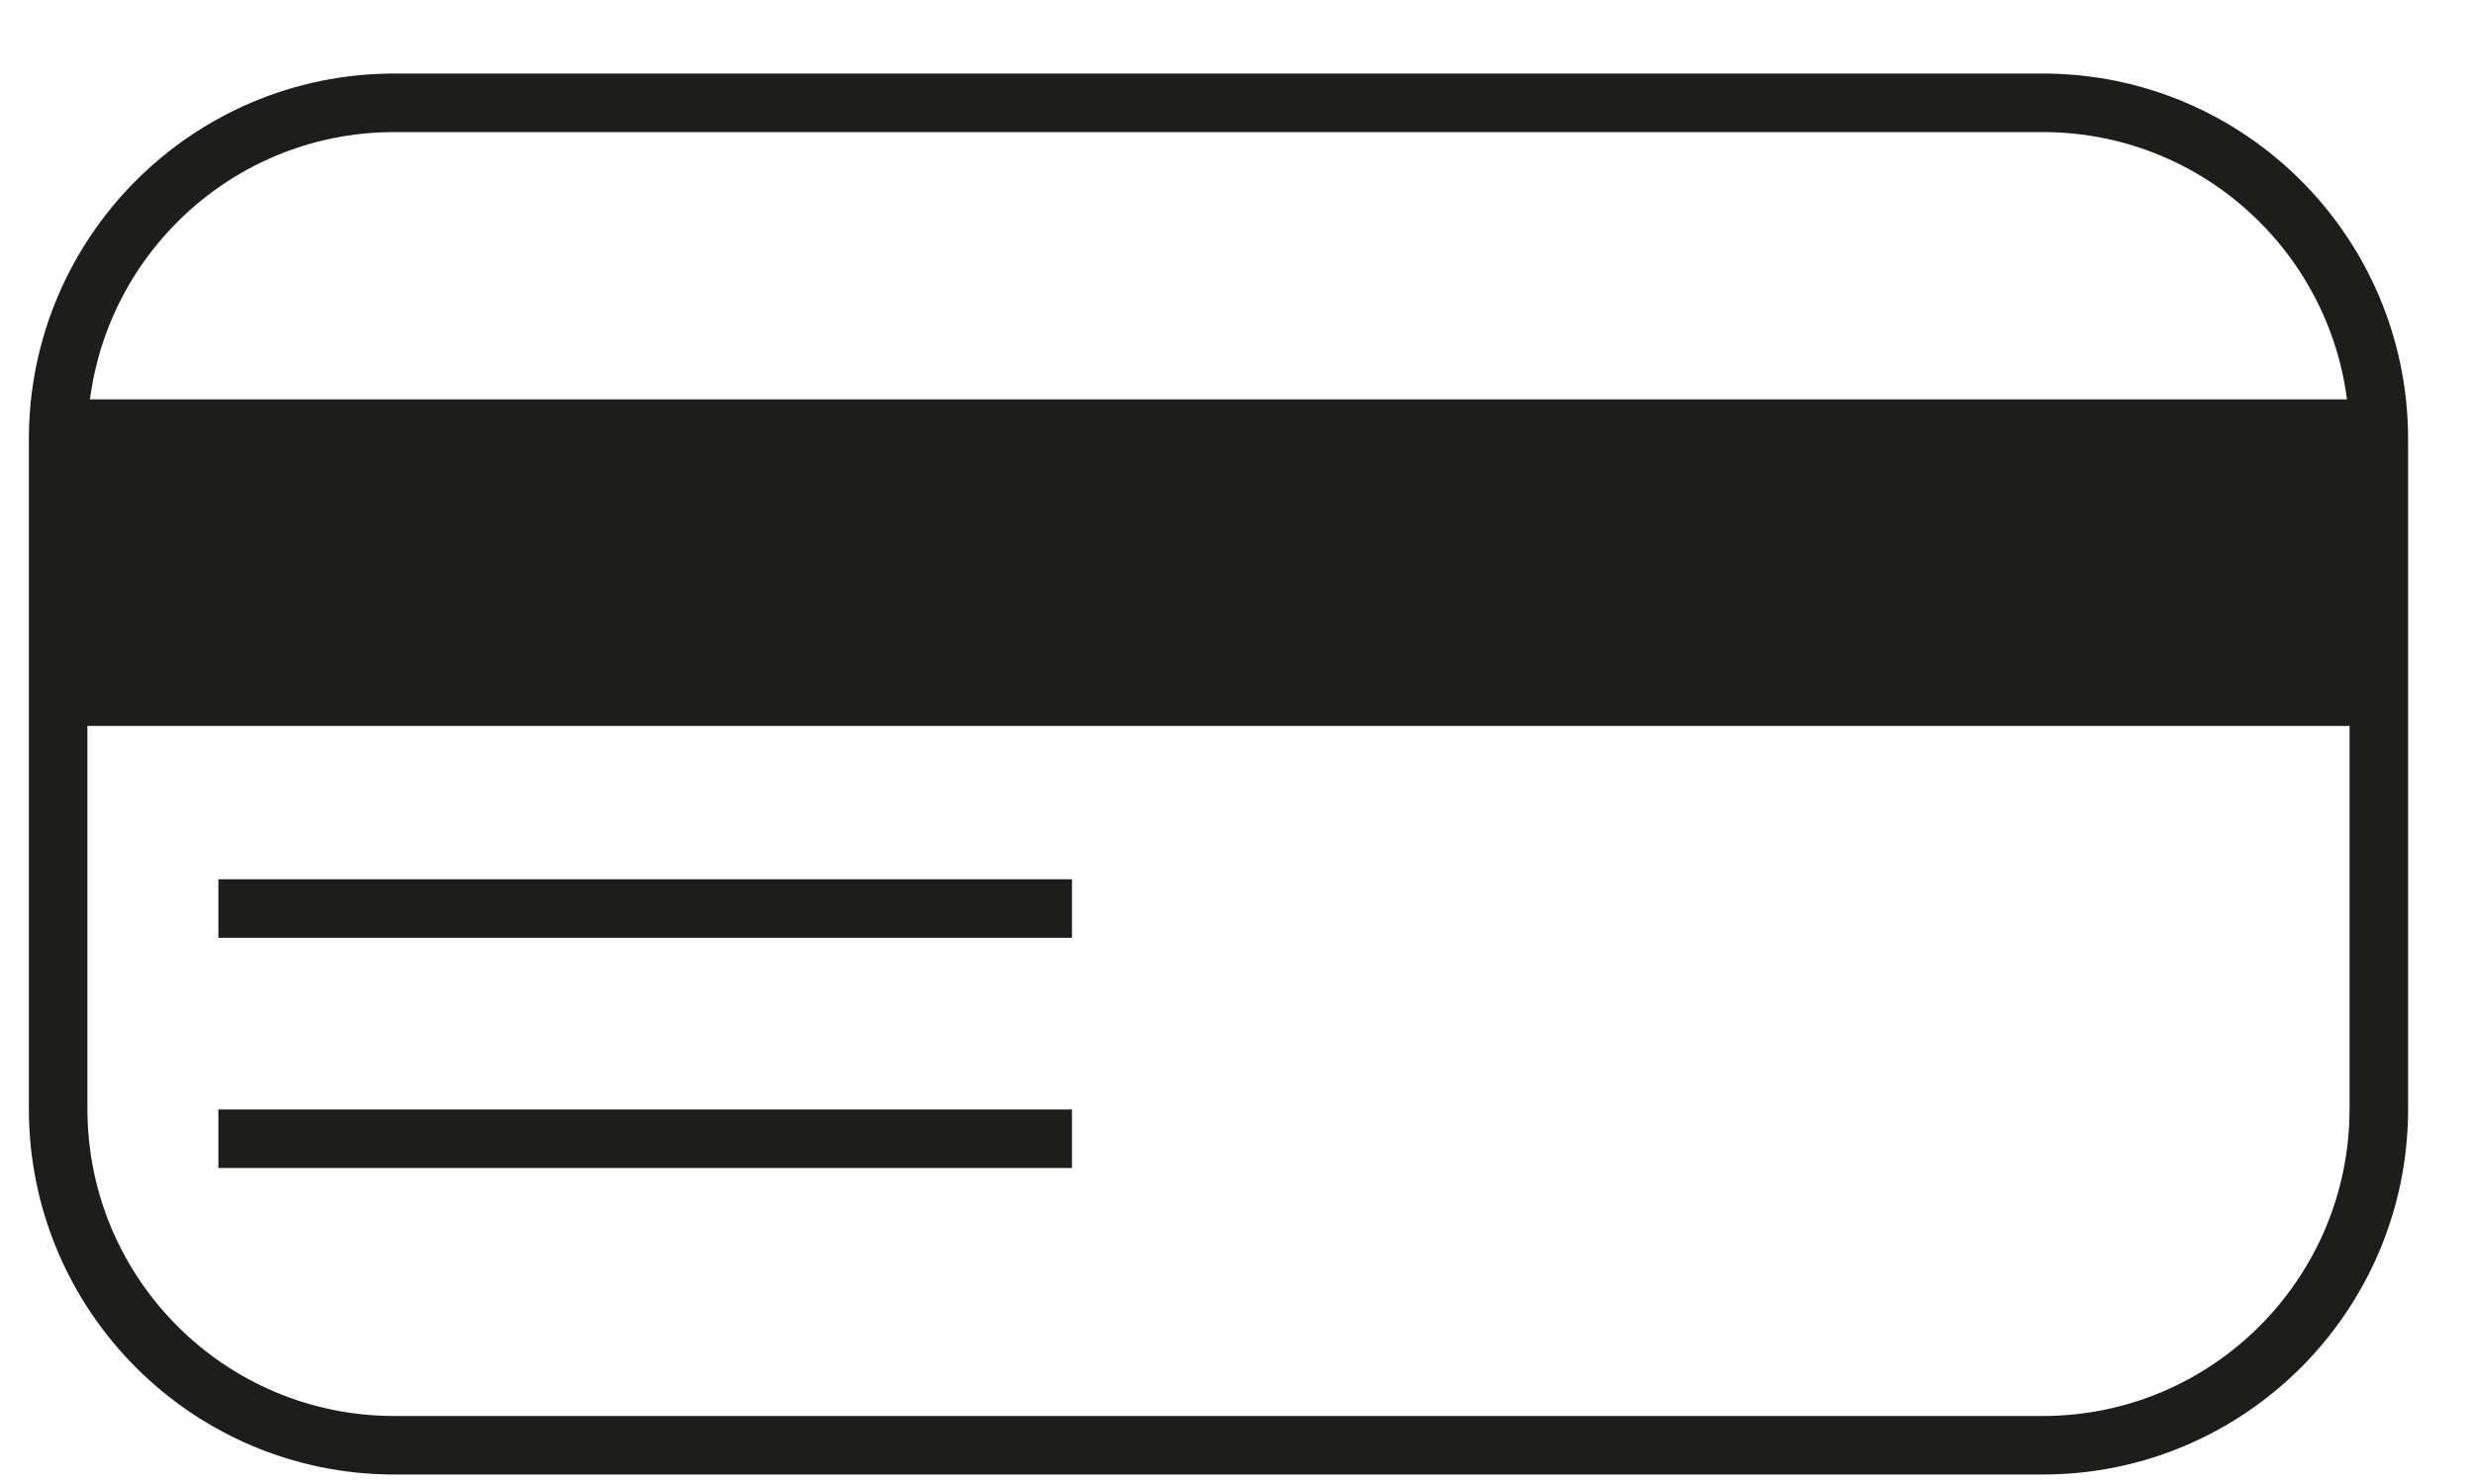
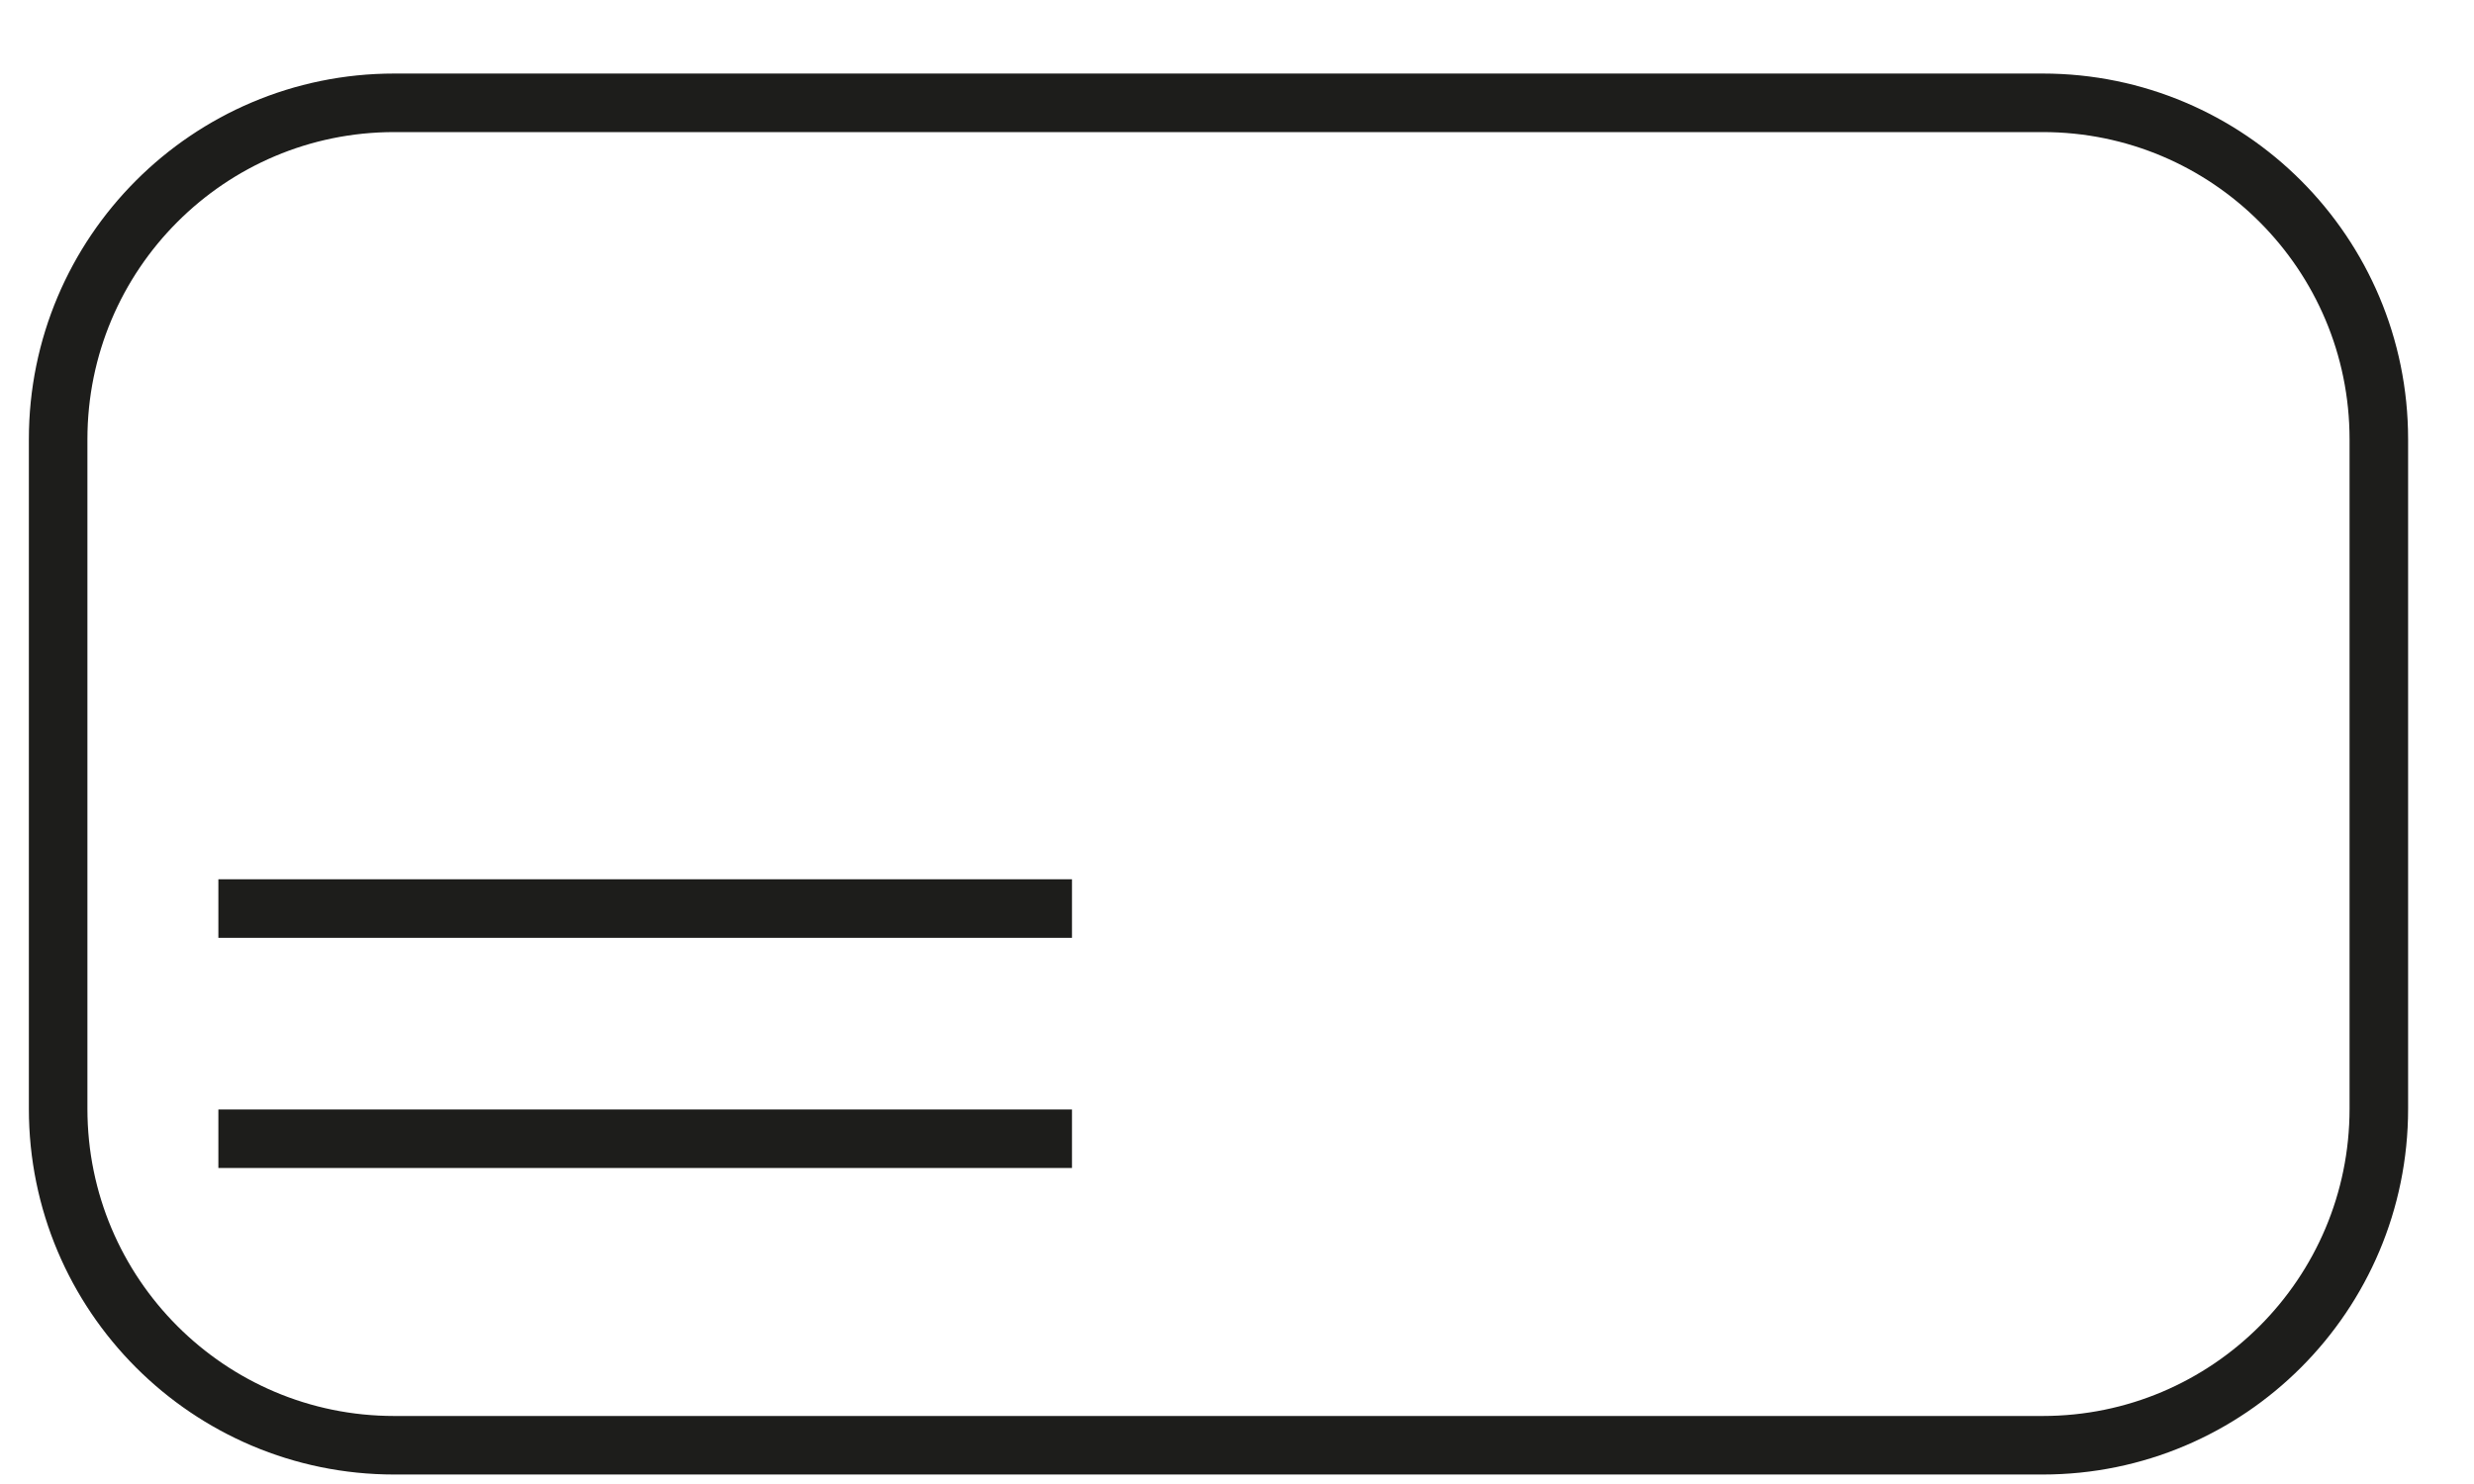
<svg xmlns="http://www.w3.org/2000/svg" viewBox="0 0 30 18" fill="none">
  <path d="M24.77 1.247H4.781C2.53 1.247 0.705 3.074 0.705 5.328V13.449C0.705 15.703 2.53 17.53 4.781 17.53H24.77C27.021 17.53 28.846 15.703 28.846 13.449V5.328C28.846 3.074 27.021 1.247 24.77 1.247Z" stroke="#1D1D1B" stroke-width="0.71" stroke-miterlimit="10" />
-   <path d="M28.833 4.844H0.893V8.805H28.833V4.844Z" fill="#1D1D1B" />
  <path d="M2.648 11.02H12.999" stroke="#1D1D1B" stroke-width="0.71" stroke-miterlimit="10" />
  <path d="M2.648 13.812H12.999" stroke="#1D1D1B" stroke-width="0.71" stroke-miterlimit="10" />
</svg>